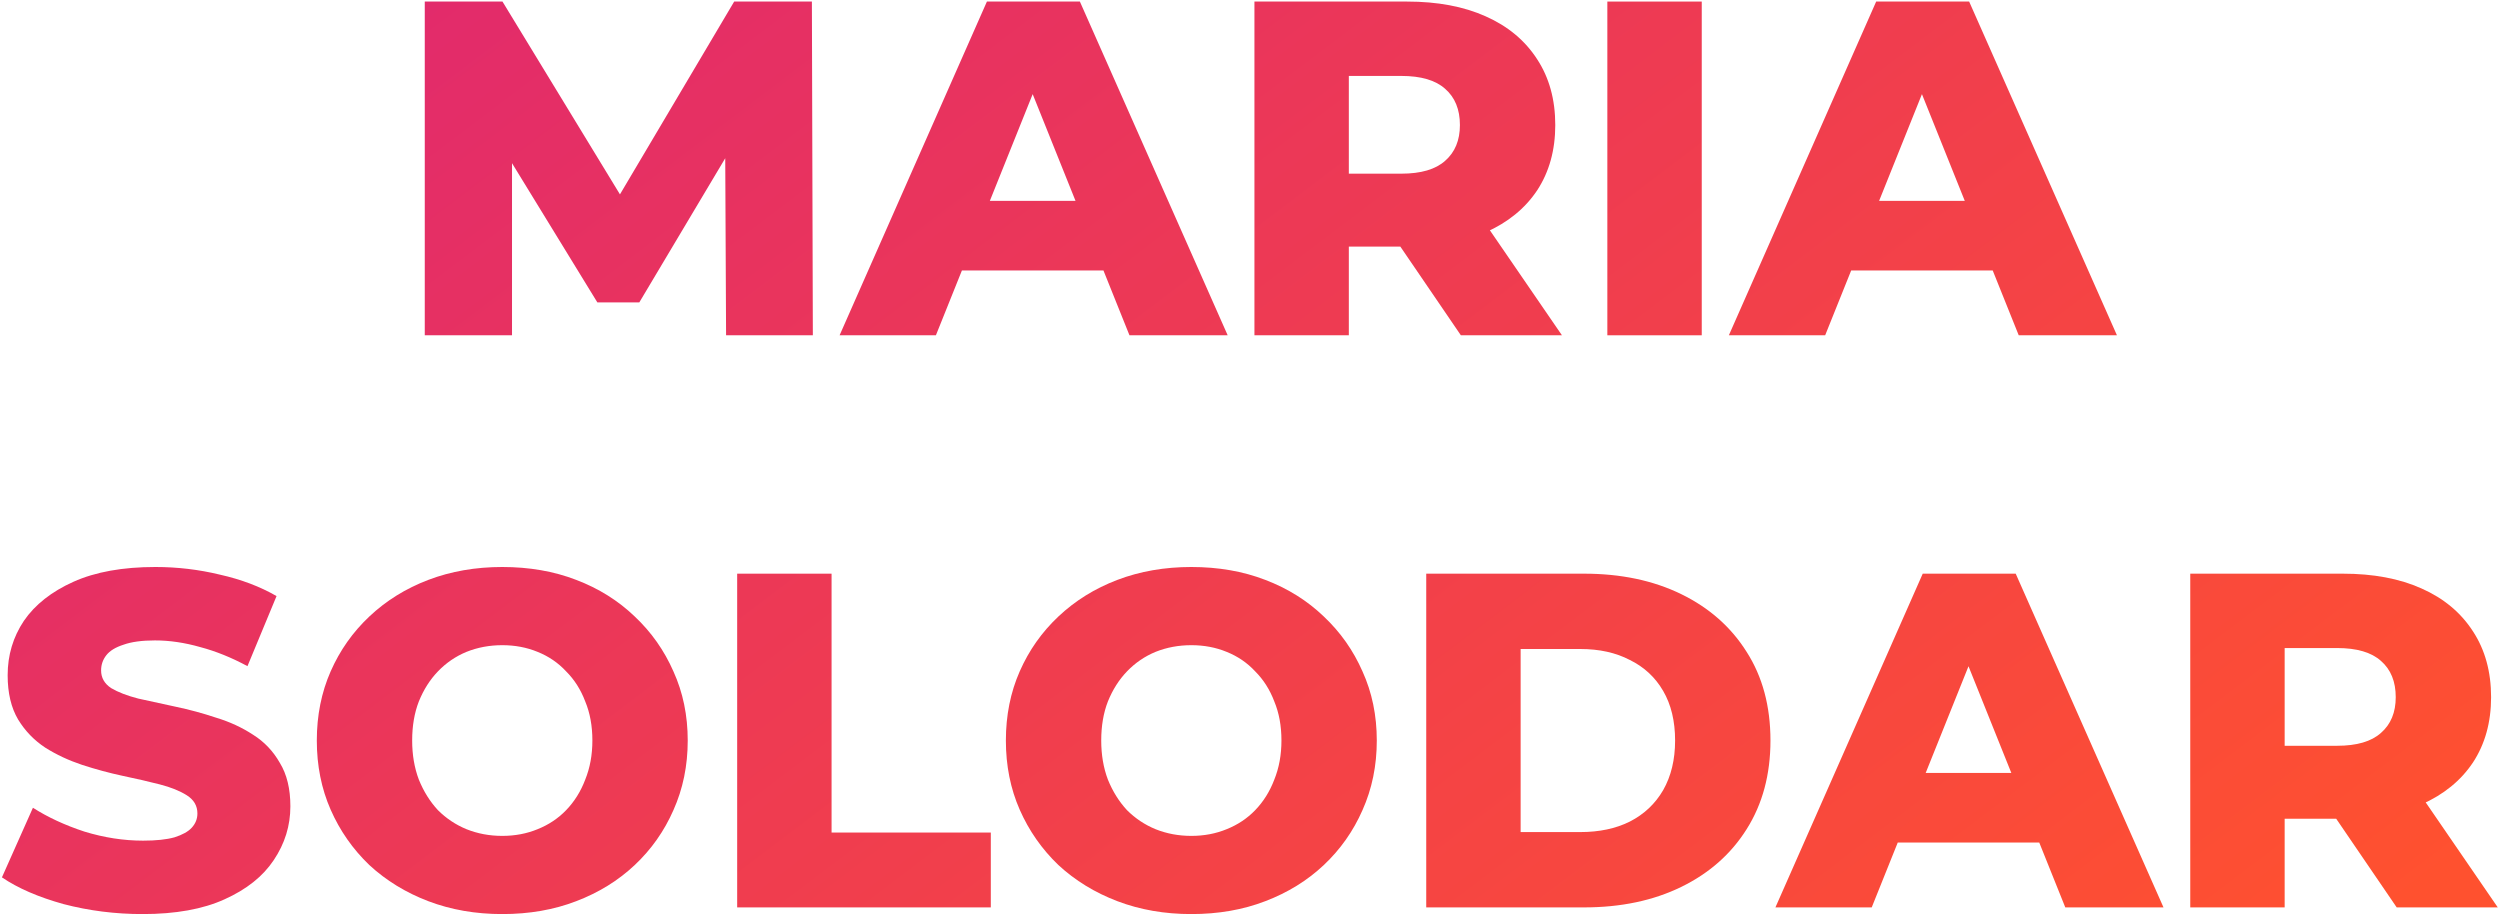
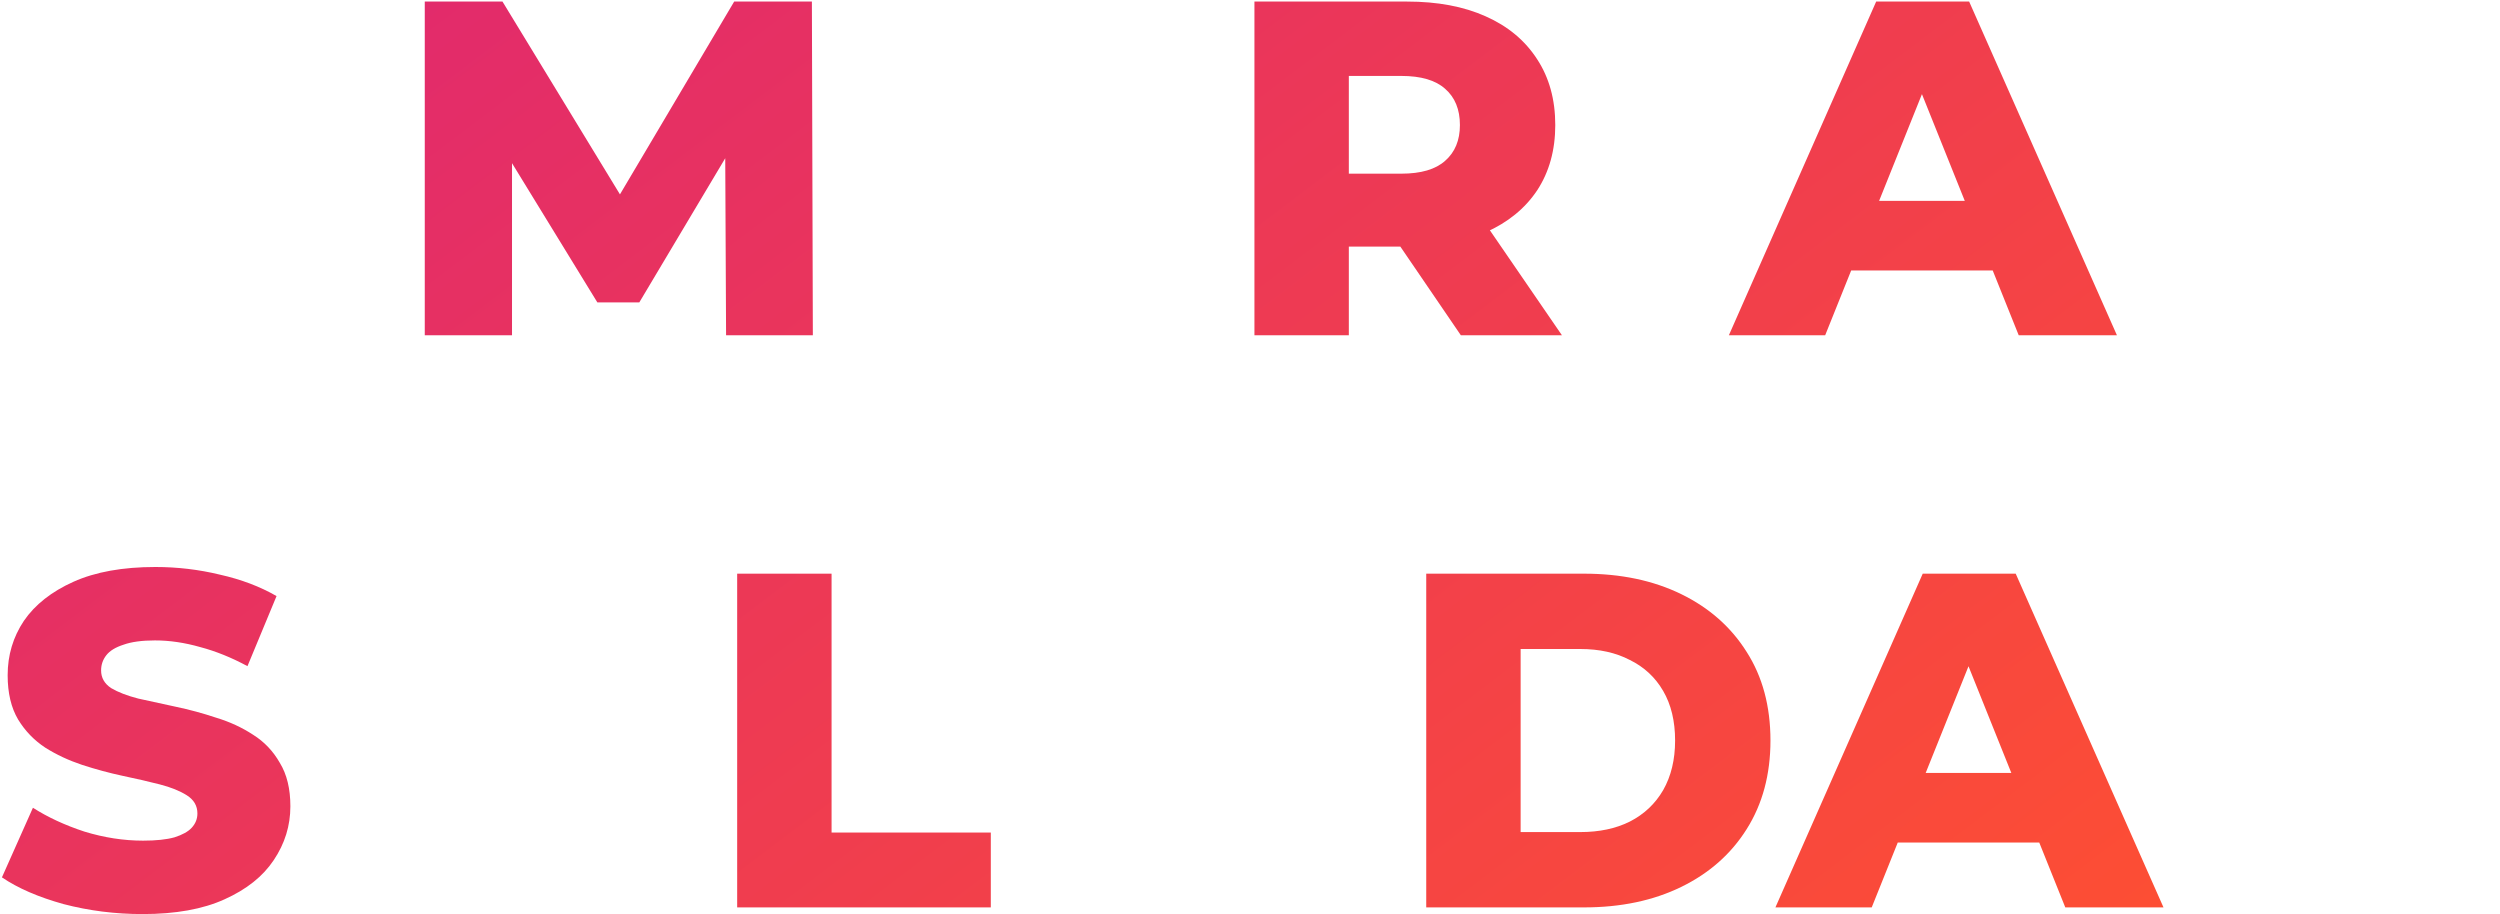
<svg xmlns="http://www.w3.org/2000/svg" width="801" height="293" viewBox="0 0 801 293" fill="none">
  <path d="M136.095 107.427V0.5H160.994L205.292 73.21H192.156L235.232 0.5H260.131L260.436 107.427H232.635L232.33 42.813H237.065L204.834 96.887H191.392L158.244 42.813H164.049V107.427H136.095Z" fill="url(#paint0_linear_233_484)" />
-   <path d="M269.006 107.427L316.207 0.5H345.993L393.347 107.427H361.88L324.914 15.317H336.828L299.862 107.427H269.006ZM294.821 86.653L302.612 64.351H354.853L362.644 86.653H294.821Z" fill="url(#paint1_linear_233_484)" />
  <path d="M401.921 107.427V0.5H450.802C460.578 0.5 468.98 2.078 476.006 5.235C483.135 8.392 488.634 12.975 492.504 18.983C496.374 24.89 498.308 31.916 498.308 40.063C498.308 48.108 496.374 55.084 492.504 60.99C488.634 66.795 483.135 71.276 476.006 74.433C468.98 77.487 460.578 79.015 450.802 79.015H418.724L432.166 66.337V107.427H401.921ZM468.063 107.427L441.484 68.475H473.715L500.447 107.427H468.063ZM432.166 69.544L418.724 55.644H448.969C455.283 55.644 459.967 54.269 463.023 51.52C466.179 48.77 467.758 44.951 467.758 40.063C467.758 35.073 466.179 31.203 463.023 28.454C459.967 25.704 455.283 24.329 448.969 24.329H418.724L432.166 10.429V69.544Z" fill="url(#paint2_linear_233_484)" />
-   <path d="M514.994 107.427V0.5H545.239V107.427H514.994Z" fill="url(#paint3_linear_233_484)" />
  <path d="M553.926 107.427L601.127 0.5H630.914L678.267 107.427H646.8L609.834 15.317H621.748L584.782 107.427H553.926ZM579.741 86.653L587.532 64.351H639.773L647.564 86.653H579.741Z" fill="url(#paint4_linear_233_484)" />
  <path d="M45.682 292.869C36.924 292.869 28.472 291.8 20.325 289.661C12.28 287.421 5.712 284.57 0.62 281.107L10.549 258.805C15.335 261.86 20.834 264.406 27.046 266.443C33.36 268.378 39.623 269.345 45.835 269.345C50.01 269.345 53.371 268.989 55.917 268.276C58.463 267.461 60.296 266.443 61.416 265.221C62.638 263.897 63.249 262.37 63.249 260.638C63.249 258.194 62.129 256.259 59.888 254.834C57.648 253.408 54.746 252.237 51.181 251.32C47.617 250.404 43.645 249.487 39.267 248.571C34.989 247.654 30.662 246.483 26.283 245.058C22.006 243.632 18.085 241.799 14.521 239.558C10.956 237.216 8.054 234.212 5.814 230.546C3.573 226.778 2.453 222.043 2.453 216.34C2.453 209.924 4.184 204.12 7.647 198.926C11.211 193.733 16.506 189.557 23.533 186.4C30.56 183.243 39.318 181.665 49.807 181.665C56.833 181.665 63.707 182.48 70.428 184.109C77.251 185.637 83.31 187.928 88.606 190.983L79.288 213.438C74.196 210.688 69.155 208.651 64.165 207.328C59.175 205.902 54.338 205.189 49.654 205.189C45.479 205.189 42.118 205.647 39.572 206.564C37.026 207.378 35.193 208.499 34.073 209.924C32.953 211.35 32.393 212.979 32.393 214.812C32.393 217.155 33.462 219.039 35.601 220.464C37.841 221.788 40.743 222.908 44.307 223.825C47.974 224.64 51.945 225.505 56.222 226.422C60.601 227.338 64.929 228.509 69.206 229.935C73.585 231.259 77.557 233.092 81.121 235.434C84.685 237.674 87.537 240.679 89.675 244.447C91.915 248.113 93.036 252.746 93.036 258.347C93.036 264.559 91.254 270.313 87.689 275.608C84.227 280.802 78.982 284.977 71.956 288.134C65.031 291.291 56.273 292.869 45.682 292.869Z" fill="url(#paint5_linear_233_484)" />
-   <path d="M160.928 292.869C152.374 292.869 144.482 291.494 137.252 288.745C130.021 285.995 123.708 282.126 118.31 277.136C113.015 272.044 108.891 266.137 105.937 259.416C102.984 252.695 101.507 245.312 101.507 237.267C101.507 229.222 102.984 221.839 105.937 215.118C108.891 208.397 113.015 202.541 118.31 197.551C123.708 192.46 130.021 188.539 137.252 185.789C144.482 183.04 152.374 181.665 160.928 181.665C169.584 181.665 177.477 183.04 184.605 185.789C191.835 188.539 198.098 192.46 203.394 197.551C208.689 202.541 212.814 208.397 215.767 215.118C218.822 221.839 220.349 229.222 220.349 237.267C220.349 245.312 218.822 252.746 215.767 259.569C212.814 266.29 208.689 272.146 203.394 277.136C198.098 282.126 191.835 285.995 184.605 288.745C177.477 291.494 169.584 292.869 160.928 292.869ZM160.928 267.818C165.002 267.818 168.77 267.105 172.232 265.679C175.796 264.254 178.851 262.217 181.397 259.569C184.045 256.82 186.082 253.561 187.507 249.793C189.035 246.025 189.799 241.85 189.799 237.267C189.799 232.583 189.035 228.407 187.507 224.741C186.082 220.973 184.045 217.766 181.397 215.118C178.851 212.368 175.796 210.281 172.232 208.855C168.77 207.429 165.002 206.717 160.928 206.717C156.855 206.717 153.036 207.429 149.472 208.855C146.01 210.281 142.954 212.368 140.307 215.118C137.761 217.766 135.724 220.973 134.197 224.741C132.771 228.407 132.058 232.583 132.058 237.267C132.058 241.85 132.771 246.025 134.197 249.793C135.724 253.561 137.761 256.82 140.307 259.569C142.954 262.217 146.01 264.254 149.472 265.679C153.036 267.105 156.855 267.818 160.928 267.818Z" fill="url(#paint6_linear_233_484)" />
  <path d="M236.19 290.731V183.804H266.435V266.748H317.455V290.731H236.19Z" fill="url(#paint7_linear_233_484)" />
-   <path d="M381.704 292.869C373.15 292.869 365.258 291.494 358.028 288.745C350.797 285.995 344.483 282.126 339.086 277.136C333.791 272.044 329.666 266.137 326.713 259.416C323.76 252.695 322.283 245.312 322.283 237.267C322.283 229.222 323.76 221.839 326.713 215.118C329.666 208.397 333.791 202.541 339.086 197.551C344.483 192.46 350.797 188.539 358.028 185.789C365.258 183.04 373.15 181.665 381.704 181.665C390.36 181.665 398.252 183.04 405.381 185.789C412.611 188.539 418.874 192.46 424.17 197.551C429.465 202.541 433.589 208.397 436.543 215.118C439.598 221.839 441.125 229.222 441.125 237.267C441.125 245.312 439.598 252.746 436.543 259.569C433.589 266.29 429.465 272.146 424.17 277.136C418.874 282.126 412.611 285.995 405.381 288.745C398.252 291.494 390.36 292.869 381.704 292.869ZM381.704 267.818C385.778 267.818 389.546 267.105 393.008 265.679C396.572 264.254 399.627 262.217 402.173 259.569C404.821 256.82 406.858 253.561 408.283 249.793C409.811 246.025 410.575 241.85 410.575 237.267C410.575 232.583 409.811 228.407 408.283 224.741C406.858 220.973 404.821 217.766 402.173 215.118C399.627 212.368 396.572 210.281 393.008 208.855C389.546 207.429 385.778 206.717 381.704 206.717C377.631 206.717 373.812 207.429 370.248 208.855C366.785 210.281 363.73 212.368 361.083 215.118C358.537 217.766 356.5 220.973 354.972 224.741C353.547 228.407 352.834 232.583 352.834 237.267C352.834 241.85 353.547 246.025 354.972 249.793C356.5 253.561 358.537 256.82 361.083 259.569C363.73 262.217 366.785 264.254 370.248 265.679C373.812 267.105 377.631 267.818 381.704 267.818Z" fill="url(#paint8_linear_233_484)" />
  <path d="M456.966 290.731V183.804H507.527C519.34 183.804 529.727 185.993 538.689 190.372C547.65 194.751 554.626 200.912 559.616 208.855C564.708 216.798 567.254 226.269 567.254 237.267C567.254 248.164 564.708 257.634 559.616 265.679C554.626 273.622 547.65 279.783 538.689 284.162C529.727 288.541 519.34 290.731 507.527 290.731H456.966ZM487.211 266.596H506.305C512.415 266.596 517.711 265.476 522.192 263.235C526.774 260.893 530.338 257.532 532.884 253.153C535.43 248.673 536.703 243.377 536.703 237.267C536.703 231.055 535.43 225.76 532.884 221.381C530.338 217.002 526.774 213.692 522.192 211.452C517.711 209.11 512.415 207.939 506.305 207.939H487.211V266.596Z" fill="url(#paint9_linear_233_484)" />
-   <path d="M568.843 290.731L616.044 183.804H645.831L693.184 290.731H661.717L624.751 198.621H636.666L599.699 290.731H568.843ZM594.659 269.956L602.449 247.654H654.691L662.481 269.956H594.659Z" fill="url(#paint10_linear_233_484)" />
-   <path d="M701.759 290.731V183.804H750.64C760.416 183.804 768.817 185.382 775.844 188.539C782.972 191.696 788.471 196.278 792.341 202.287C796.211 208.193 798.146 215.22 798.146 223.367C798.146 231.412 796.211 238.387 792.341 244.294C788.471 250.098 782.972 254.579 775.844 257.736C768.817 260.791 760.416 262.319 750.64 262.319H718.562L732.004 249.64V290.731H701.759ZM767.901 290.731L741.322 251.779H773.553L800.284 290.731H767.901ZM732.004 252.848L718.562 238.947H748.807C755.12 238.947 759.805 237.573 762.86 234.823C766.017 232.074 767.595 228.255 767.595 223.367C767.595 218.377 766.017 214.507 762.86 211.757C759.805 209.008 755.12 207.633 748.807 207.633H718.562L732.004 193.733V252.848Z" fill="url(#paint11_linear_233_484)" />
+   <path d="M568.843 290.731L616.044 183.804H645.831L693.184 290.731H661.717L624.751 198.621H636.666L599.699 290.731H568.843ZM594.659 269.956L602.449 247.654H654.691L662.481 269.956Z" fill="url(#paint10_linear_233_484)" />
  <defs>
    <linearGradient id="paint0_linear_233_484" x1="0.62" y1="-38.566" x2="439.798" y2="541.231" gradientUnits="userSpaceOnUse">
      <stop stop-color="#DD2476" />
      <stop offset="1" stop-color="#FF512F" />
    </linearGradient>
    <linearGradient id="paint1_linear_233_484" x1="0.62" y1="-38.566" x2="439.798" y2="541.231" gradientUnits="userSpaceOnUse">
      <stop stop-color="#DD2476" />
      <stop offset="1" stop-color="#FF512F" />
    </linearGradient>
    <linearGradient id="paint2_linear_233_484" x1="0.62" y1="-38.566" x2="439.798" y2="541.231" gradientUnits="userSpaceOnUse">
      <stop stop-color="#DD2476" />
      <stop offset="1" stop-color="#FF512F" />
    </linearGradient>
    <linearGradient id="paint3_linear_233_484" x1="0.62" y1="-38.566" x2="439.798" y2="541.231" gradientUnits="userSpaceOnUse">
      <stop stop-color="#DD2476" />
      <stop offset="1" stop-color="#FF512F" />
    </linearGradient>
    <linearGradient id="paint4_linear_233_484" x1="0.62" y1="-38.566" x2="439.798" y2="541.231" gradientUnits="userSpaceOnUse">
      <stop stop-color="#DD2476" />
      <stop offset="1" stop-color="#FF512F" />
    </linearGradient>
    <linearGradient id="paint5_linear_233_484" x1="0.62" y1="-38.566" x2="439.798" y2="541.231" gradientUnits="userSpaceOnUse">
      <stop stop-color="#DD2476" />
      <stop offset="1" stop-color="#FF512F" />
    </linearGradient>
    <linearGradient id="paint6_linear_233_484" x1="0.62" y1="-38.566" x2="439.798" y2="541.231" gradientUnits="userSpaceOnUse">
      <stop stop-color="#DD2476" />
      <stop offset="1" stop-color="#FF512F" />
    </linearGradient>
    <linearGradient id="paint7_linear_233_484" x1="0.62" y1="-38.566" x2="439.798" y2="541.231" gradientUnits="userSpaceOnUse">
      <stop stop-color="#DD2476" />
      <stop offset="1" stop-color="#FF512F" />
    </linearGradient>
    <linearGradient id="paint8_linear_233_484" x1="0.62" y1="-38.566" x2="439.798" y2="541.231" gradientUnits="userSpaceOnUse">
      <stop stop-color="#DD2476" />
      <stop offset="1" stop-color="#FF512F" />
    </linearGradient>
    <linearGradient id="paint9_linear_233_484" x1="0.62" y1="-38.566" x2="439.798" y2="541.231" gradientUnits="userSpaceOnUse">
      <stop stop-color="#DD2476" />
      <stop offset="1" stop-color="#FF512F" />
    </linearGradient>
    <linearGradient id="paint10_linear_233_484" x1="0.62" y1="-38.566" x2="439.798" y2="541.231" gradientUnits="userSpaceOnUse">
      <stop stop-color="#DD2476" />
      <stop offset="1" stop-color="#FF512F" />
    </linearGradient>
    <linearGradient id="paint11_linear_233_484" x1="0.62" y1="-38.566" x2="439.798" y2="541.231" gradientUnits="userSpaceOnUse">
      <stop stop-color="#DD2476" />
      <stop offset="1" stop-color="#FF512F" />
    </linearGradient>
  </defs>
</svg>